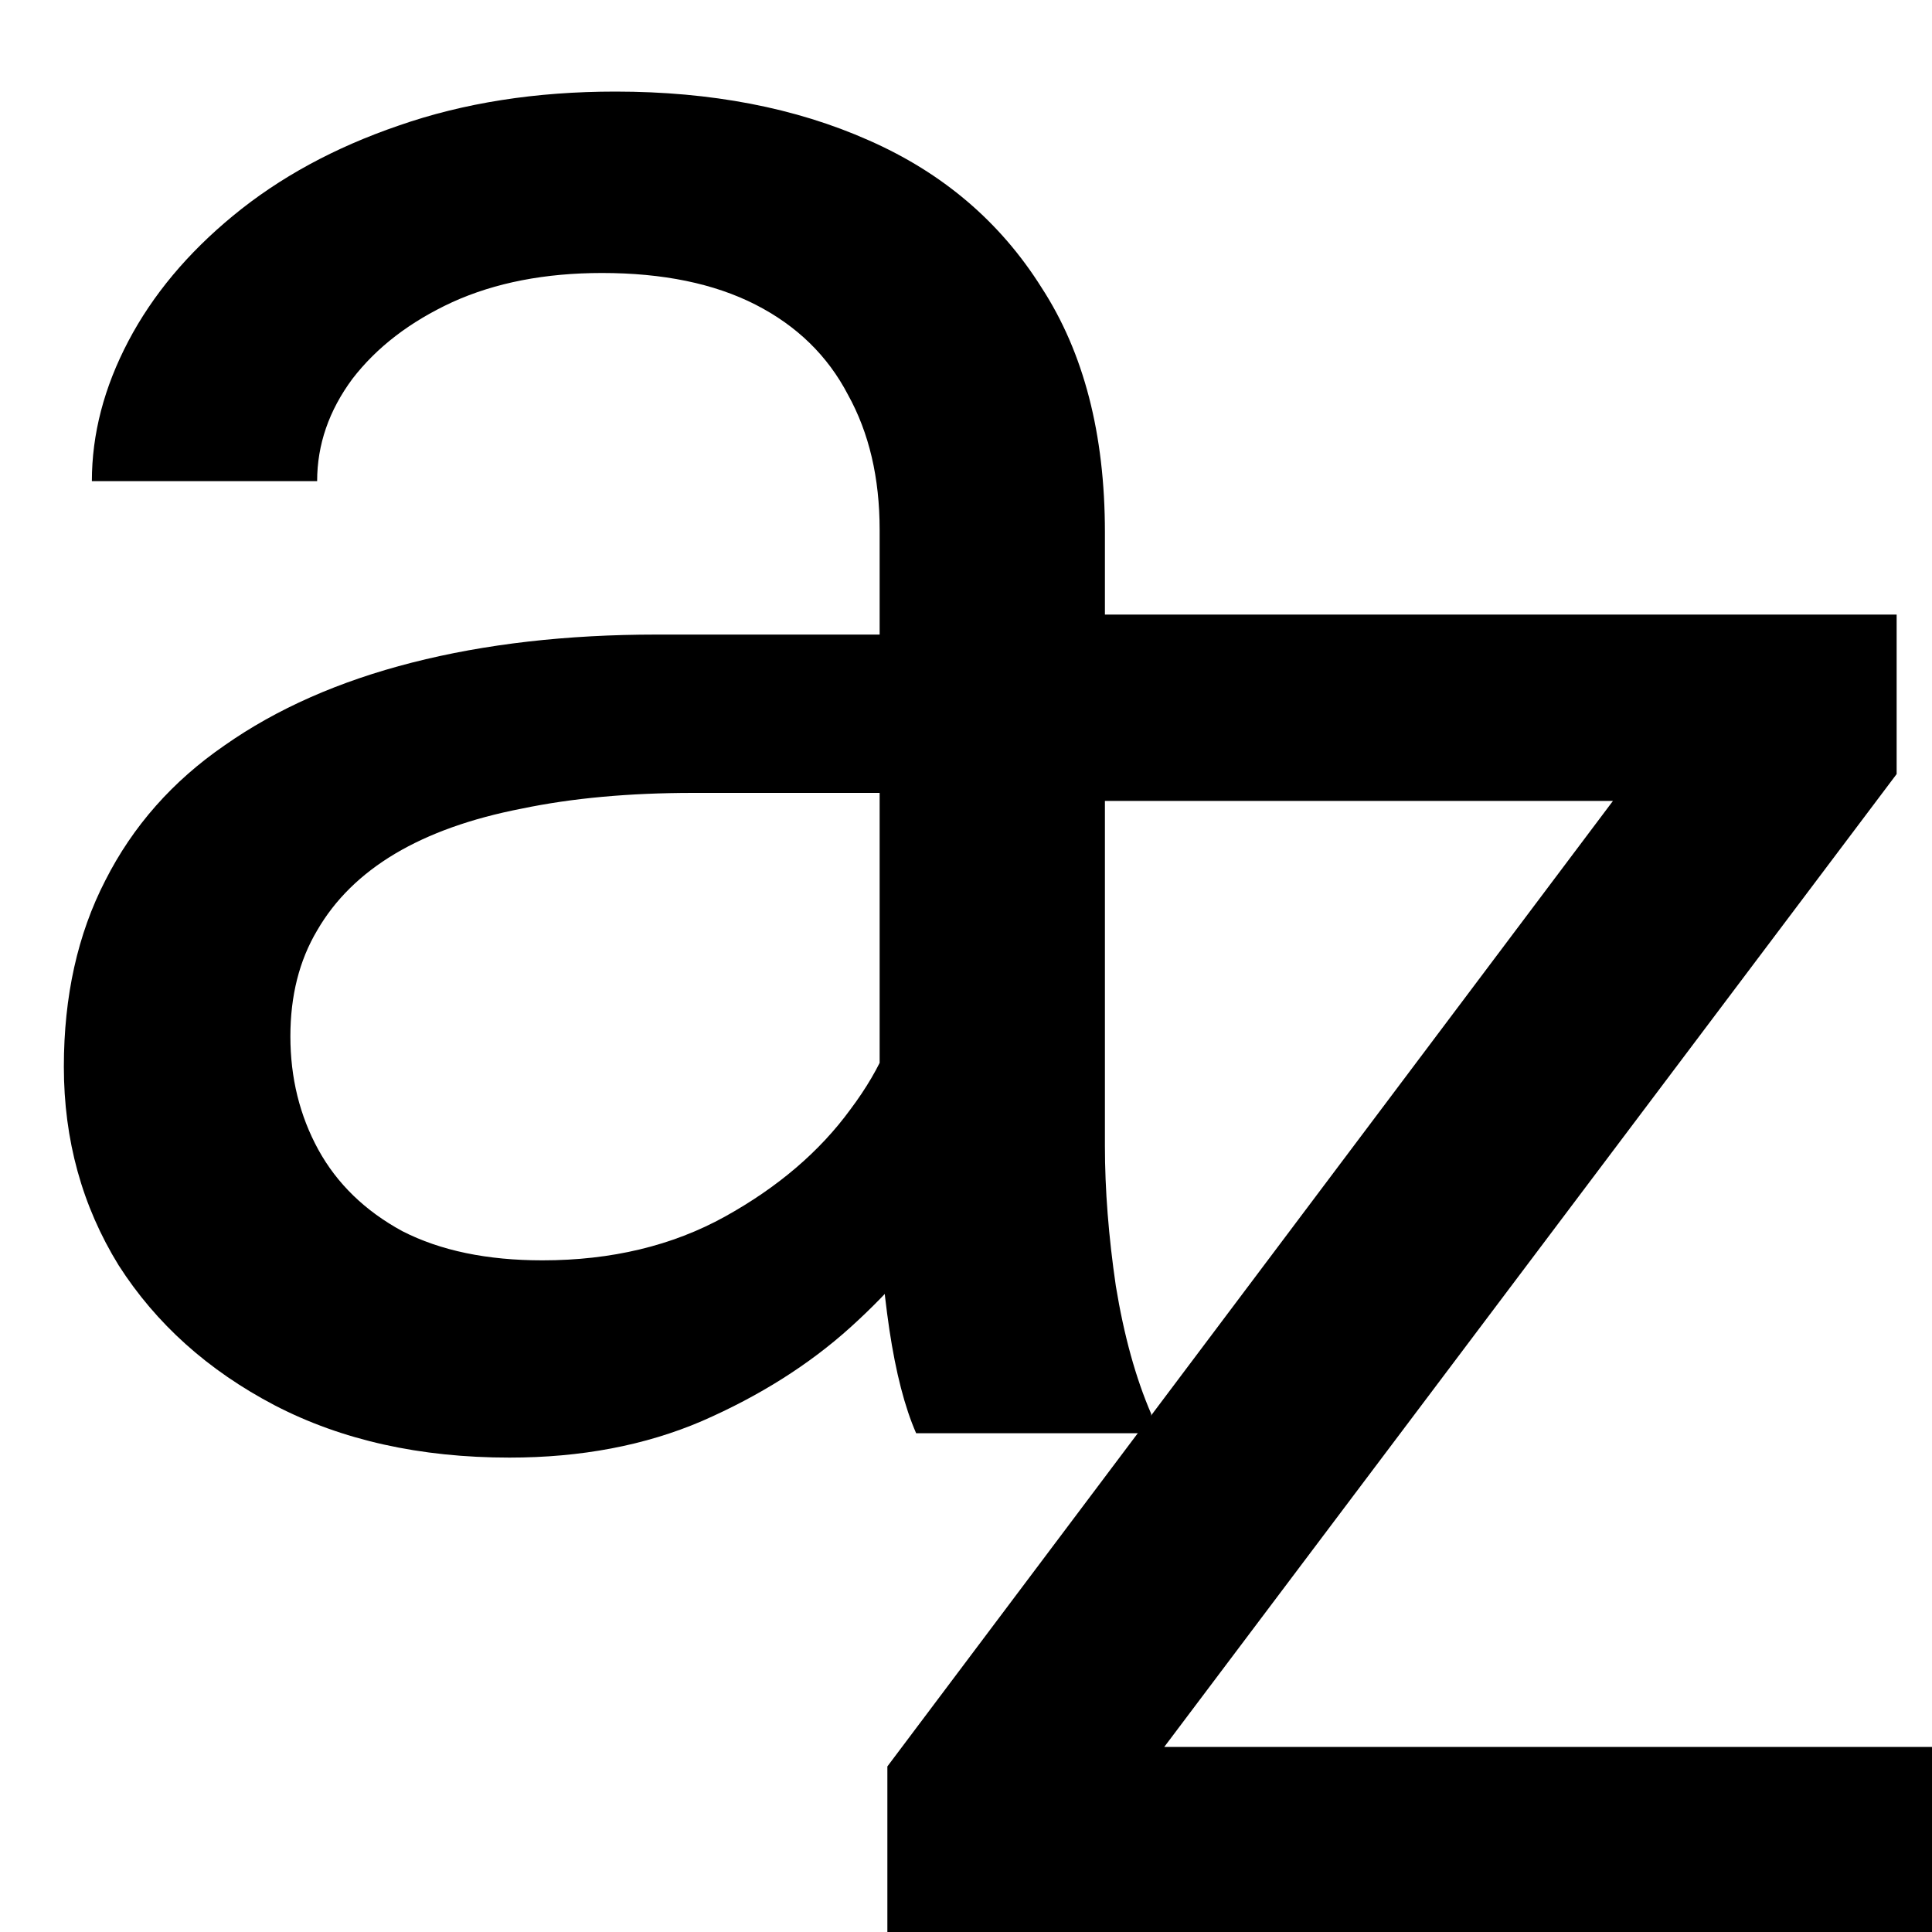
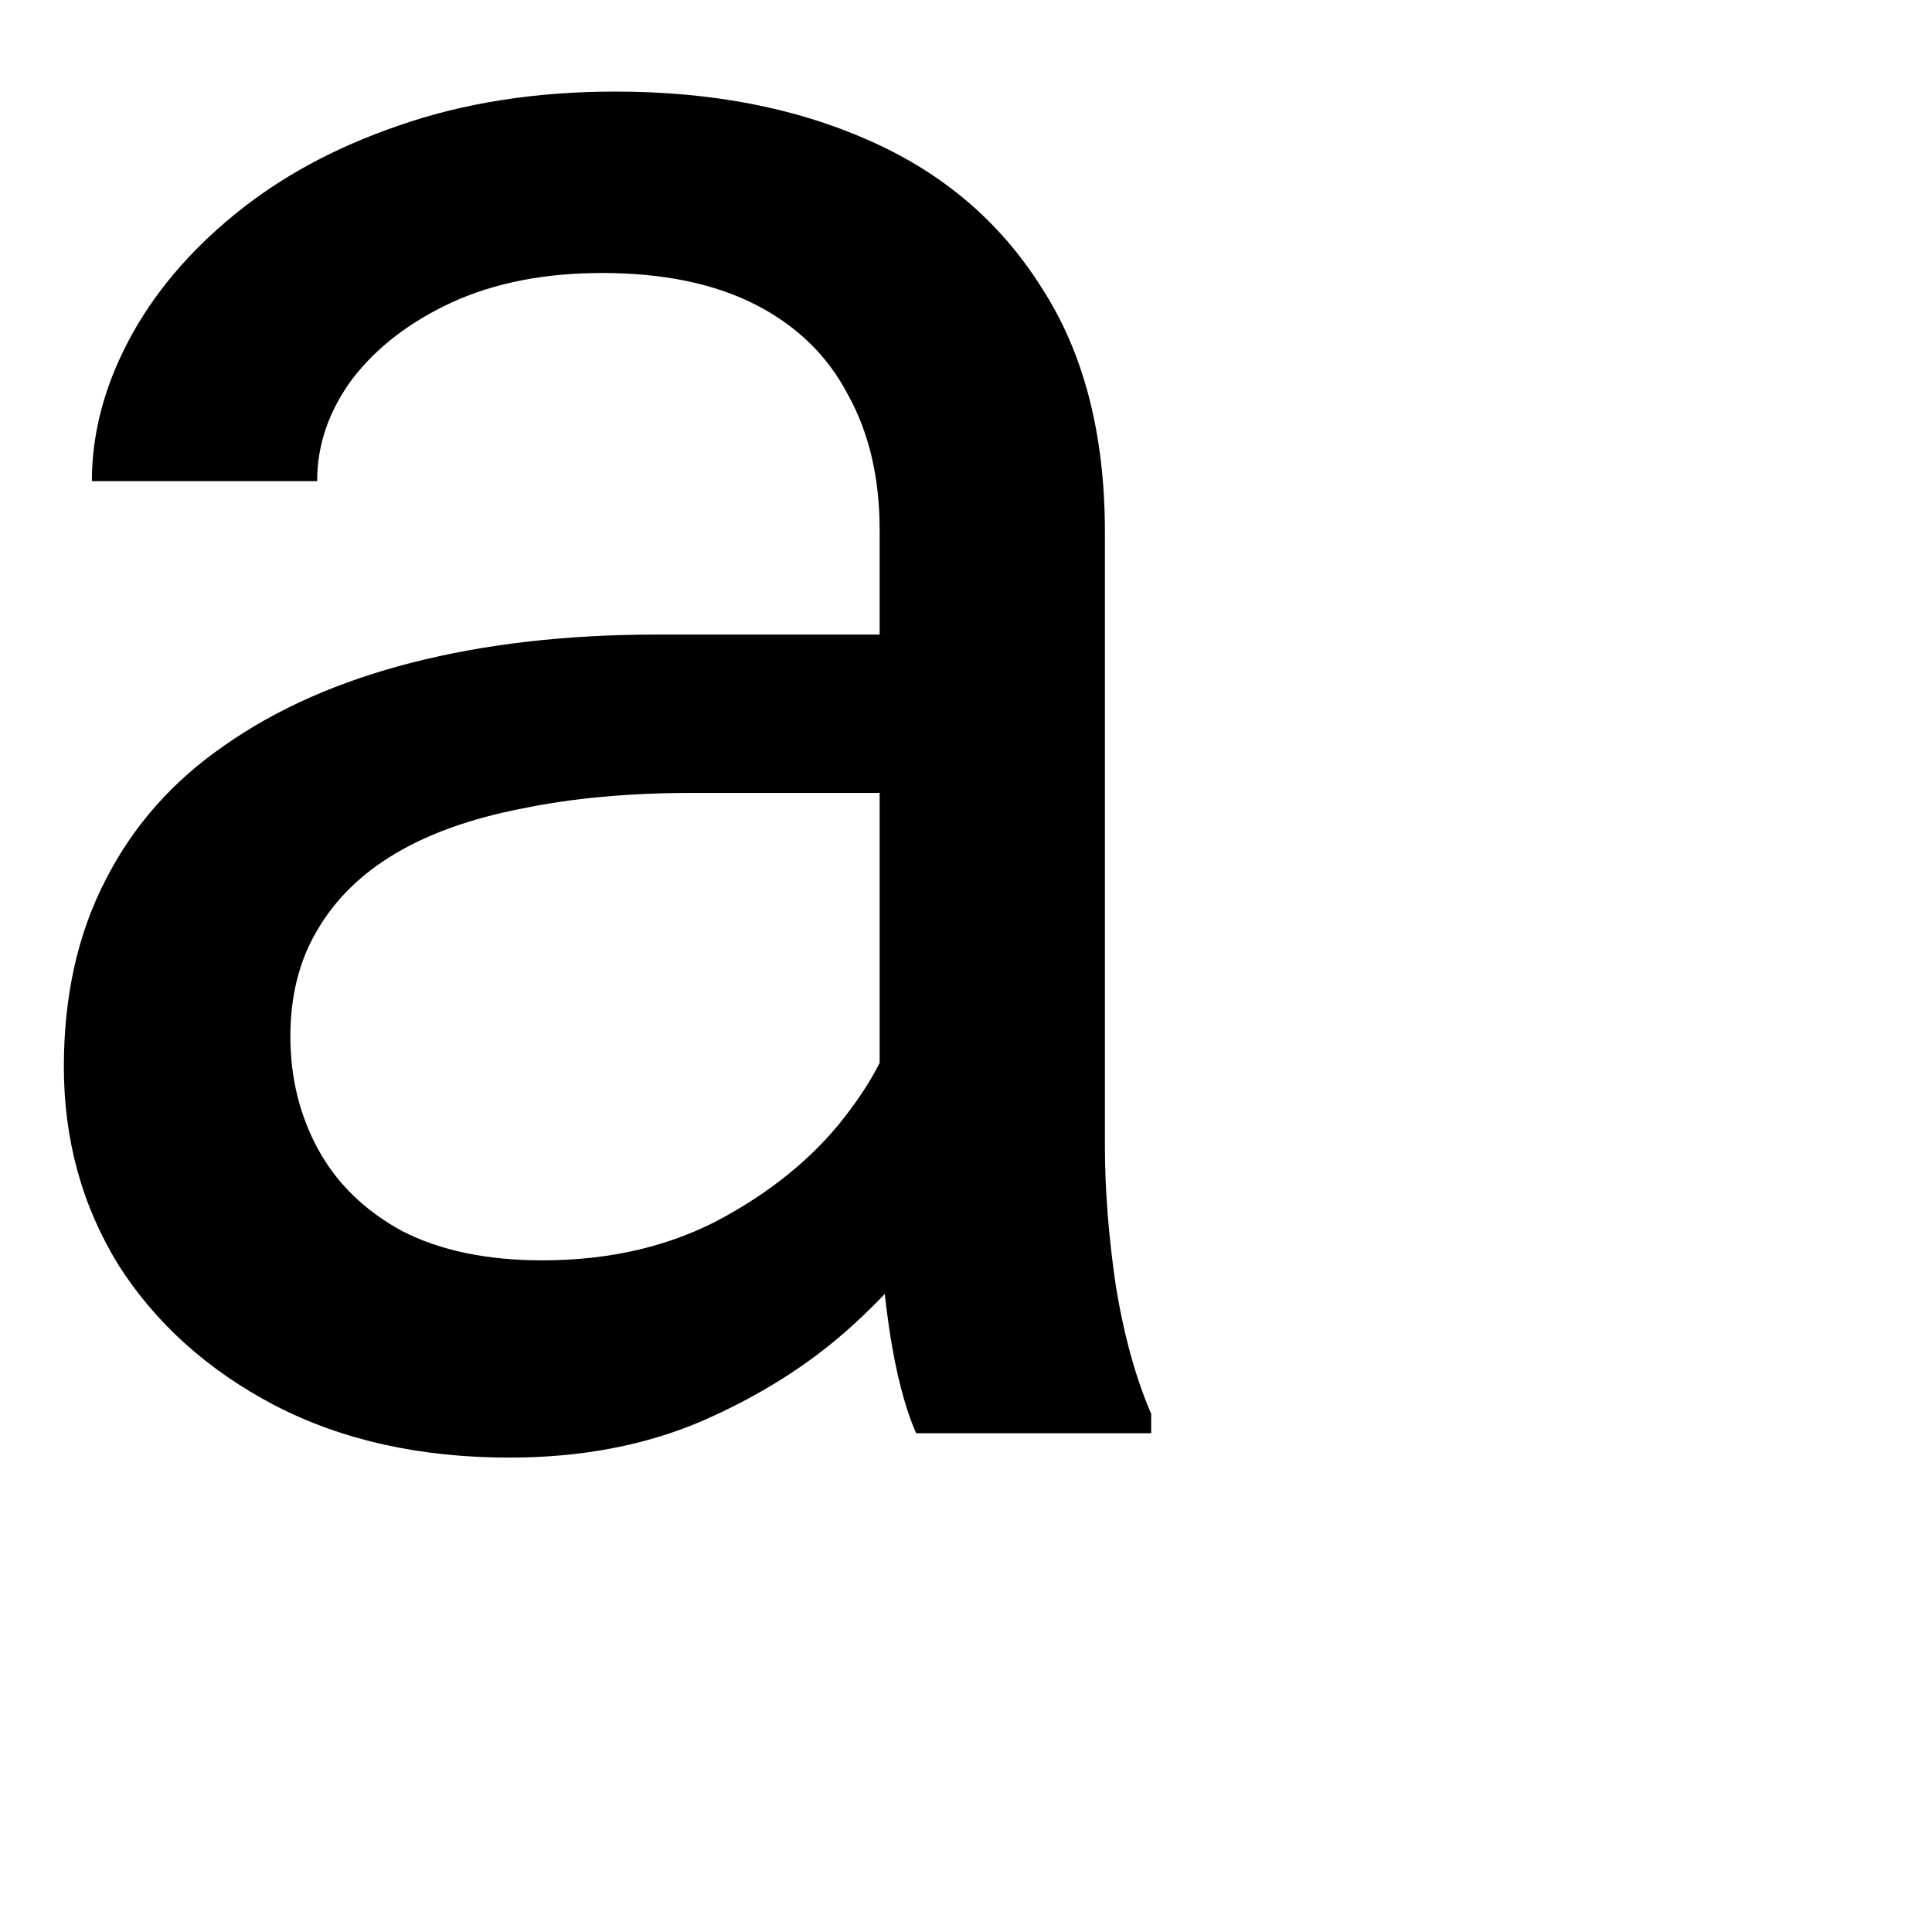
<svg xmlns="http://www.w3.org/2000/svg" width="20" height="20" viewBox="0 0 20 20" fill="none">
  <path d="M9.106 12.506V5.485C9.106 4.947 8.997 4.481 8.778 4.086C8.568 3.683 8.249 3.372 7.82 3.153C7.392 2.935 6.862 2.826 6.232 2.826C5.644 2.826 5.127 2.926 4.682 3.128C4.245 3.33 3.9 3.594 3.648 3.922C3.405 4.25 3.283 4.603 3.283 4.981H0.951C0.951 4.493 1.077 4.01 1.329 3.531C1.581 3.052 1.943 2.62 2.413 2.233C2.892 1.838 3.463 1.527 4.127 1.3C4.8 1.065 5.547 0.948 6.371 0.948C7.362 0.948 8.236 1.116 8.992 1.452C9.757 1.788 10.354 2.296 10.782 2.977C11.219 3.649 11.438 4.493 11.438 5.51V11.863C11.438 12.316 11.476 12.8 11.551 13.312C11.635 13.825 11.757 14.266 11.917 14.636V14.837H9.484C9.366 14.568 9.274 14.211 9.207 13.766C9.14 13.312 9.106 12.892 9.106 12.506ZM9.509 6.569L9.534 8.208H7.178C6.514 8.208 5.921 8.262 5.4 8.371C4.879 8.472 4.442 8.628 4.089 8.838C3.737 9.048 3.468 9.312 3.283 9.632C3.098 9.943 3.006 10.308 3.006 10.728C3.006 11.157 3.102 11.548 3.295 11.901C3.489 12.254 3.779 12.535 4.165 12.745C4.56 12.947 5.043 13.047 5.615 13.047C6.329 13.047 6.959 12.896 7.505 12.594C8.051 12.291 8.484 11.922 8.803 11.485C9.131 11.048 9.308 10.623 9.333 10.212L10.329 11.333C10.27 11.686 10.11 12.077 9.85 12.506C9.589 12.934 9.24 13.346 8.803 13.741C8.375 14.127 7.862 14.451 7.266 14.711C6.678 14.963 6.014 15.089 5.274 15.089C4.35 15.089 3.539 14.909 2.842 14.547C2.153 14.186 1.615 13.703 1.228 13.098C0.85 12.485 0.661 11.8 0.661 11.043C0.661 10.312 0.804 9.67 1.09 9.115C1.375 8.552 1.787 8.086 2.325 7.716C2.863 7.338 3.51 7.052 4.266 6.859C5.022 6.666 5.867 6.569 6.799 6.569H9.509Z" fill="black" />
-   <path d="M20 18.084V20H10.081V18.084H20ZM19.634 8.013L10.61 20H9.186V18.286L18.147 6.362H19.634V8.013ZM18.601 6.362V8.291H9.286V6.362H18.601Z" fill="black" />
</svg>